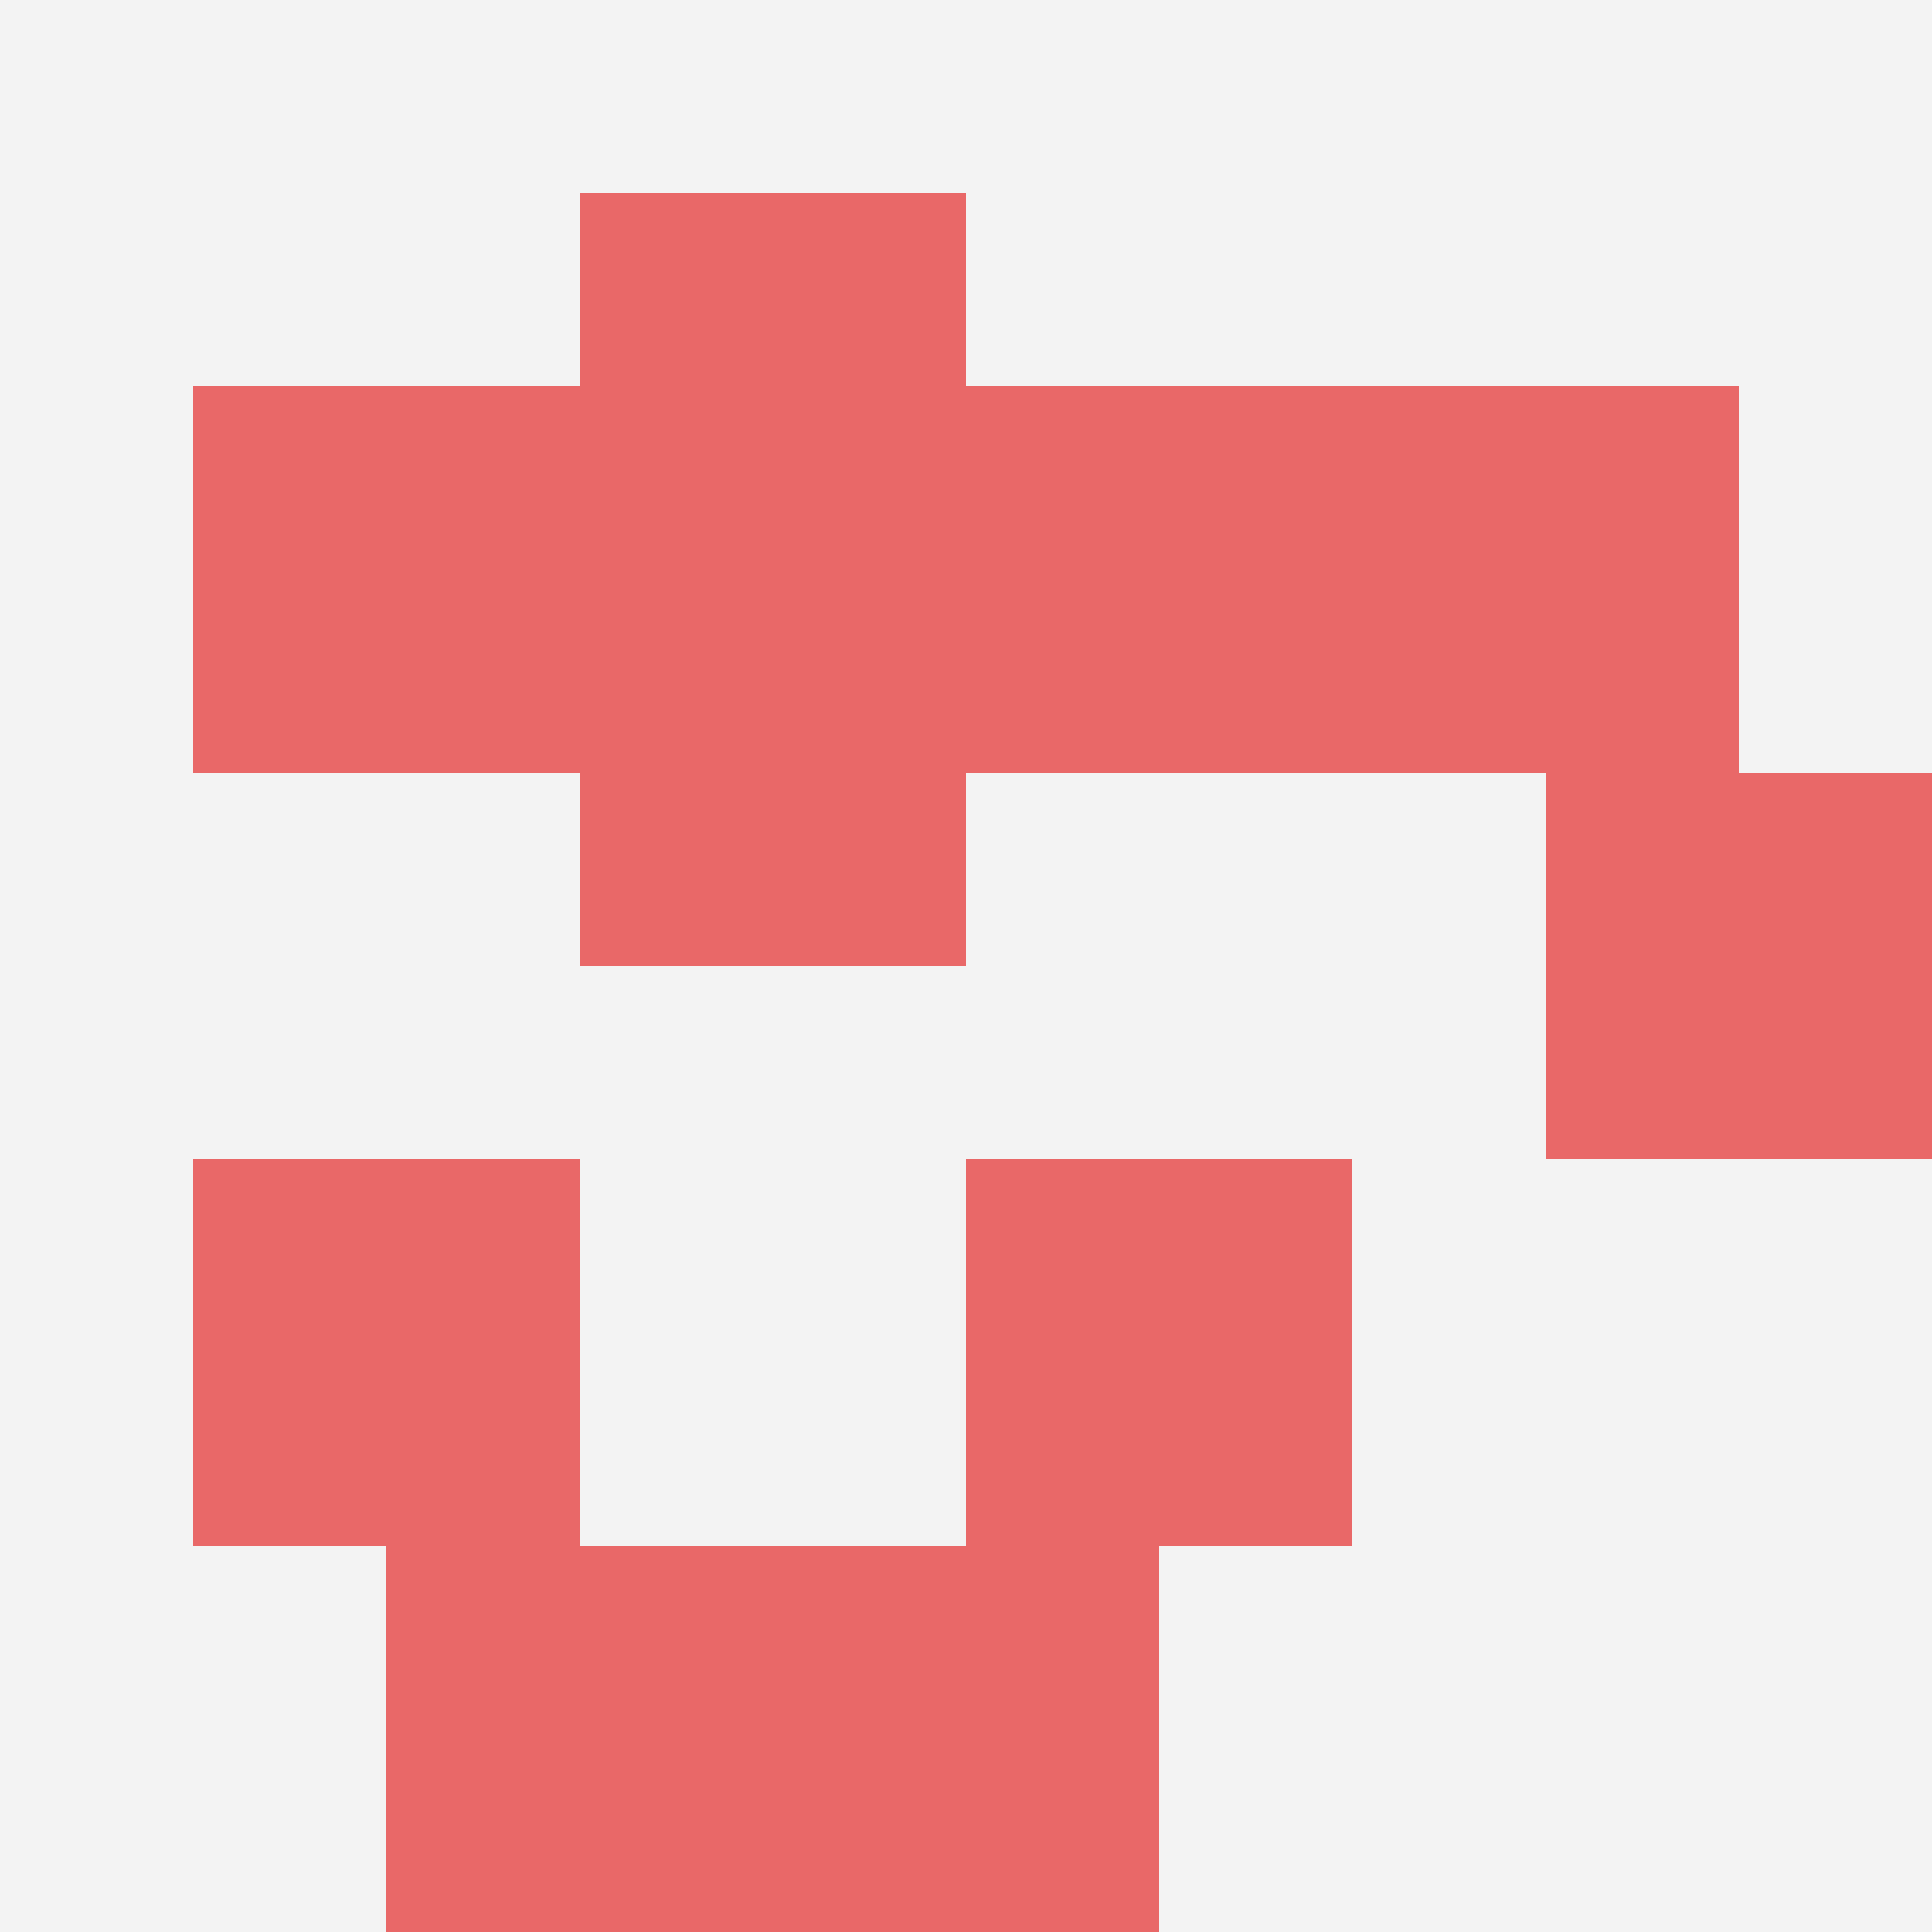
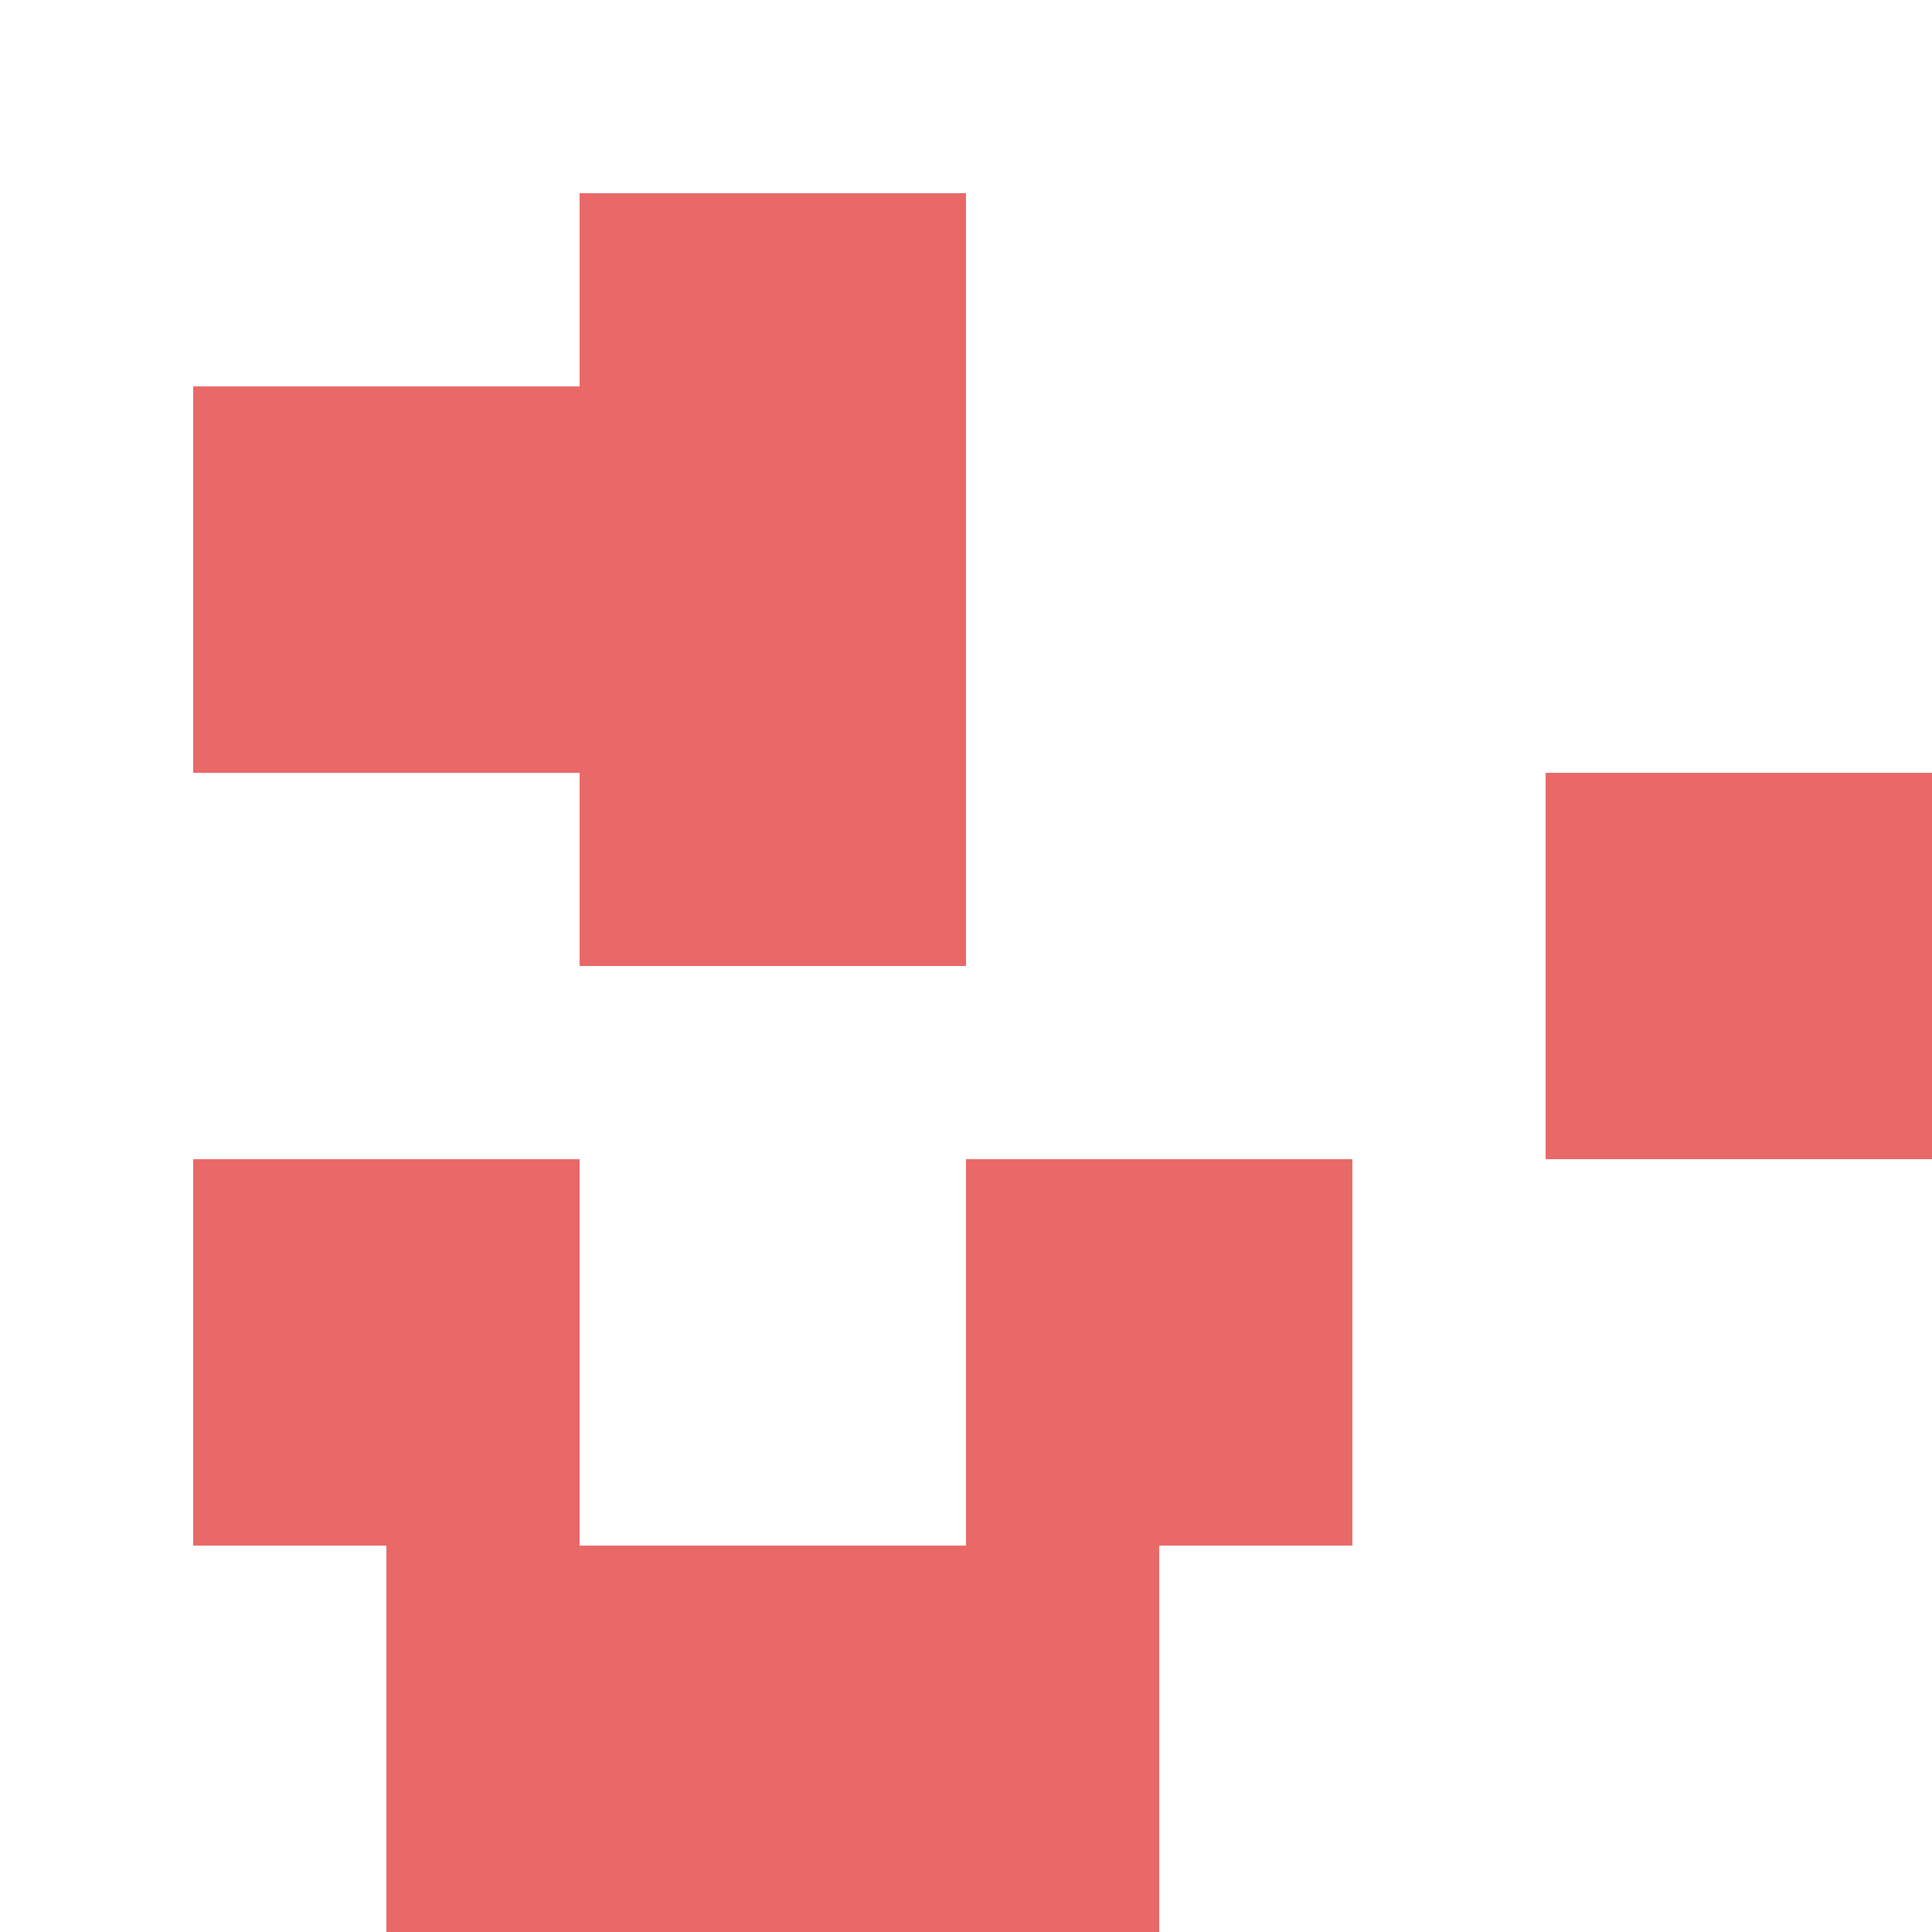
<svg xmlns="http://www.w3.org/2000/svg" id="ten-svg" preserveAspectRatio="xMinYMin meet" viewBox="0 0 10 10">
-   <rect x="0" y="0" width="10" height="10" fill="#F3F3F3" />
-   <rect class="t" x="7" y="2" />
  <rect class="t" x="3" y="3" />
  <rect class="t" x="1" y="2" />
  <rect class="t" x="1" y="6" />
-   <rect class="t" x="5" y="2" />
  <rect class="t" x="8" y="4" />
  <rect class="t" x="3" y="1" />
  <rect class="t" x="2" y="8" />
  <rect class="t" x="4" y="8" />
  <rect class="t" x="5" y="6" />
  <style>.t{width:2px;height:2px;fill:#E96868} #ten-svg{shape-rendering:crispedges;}</style>
</svg>